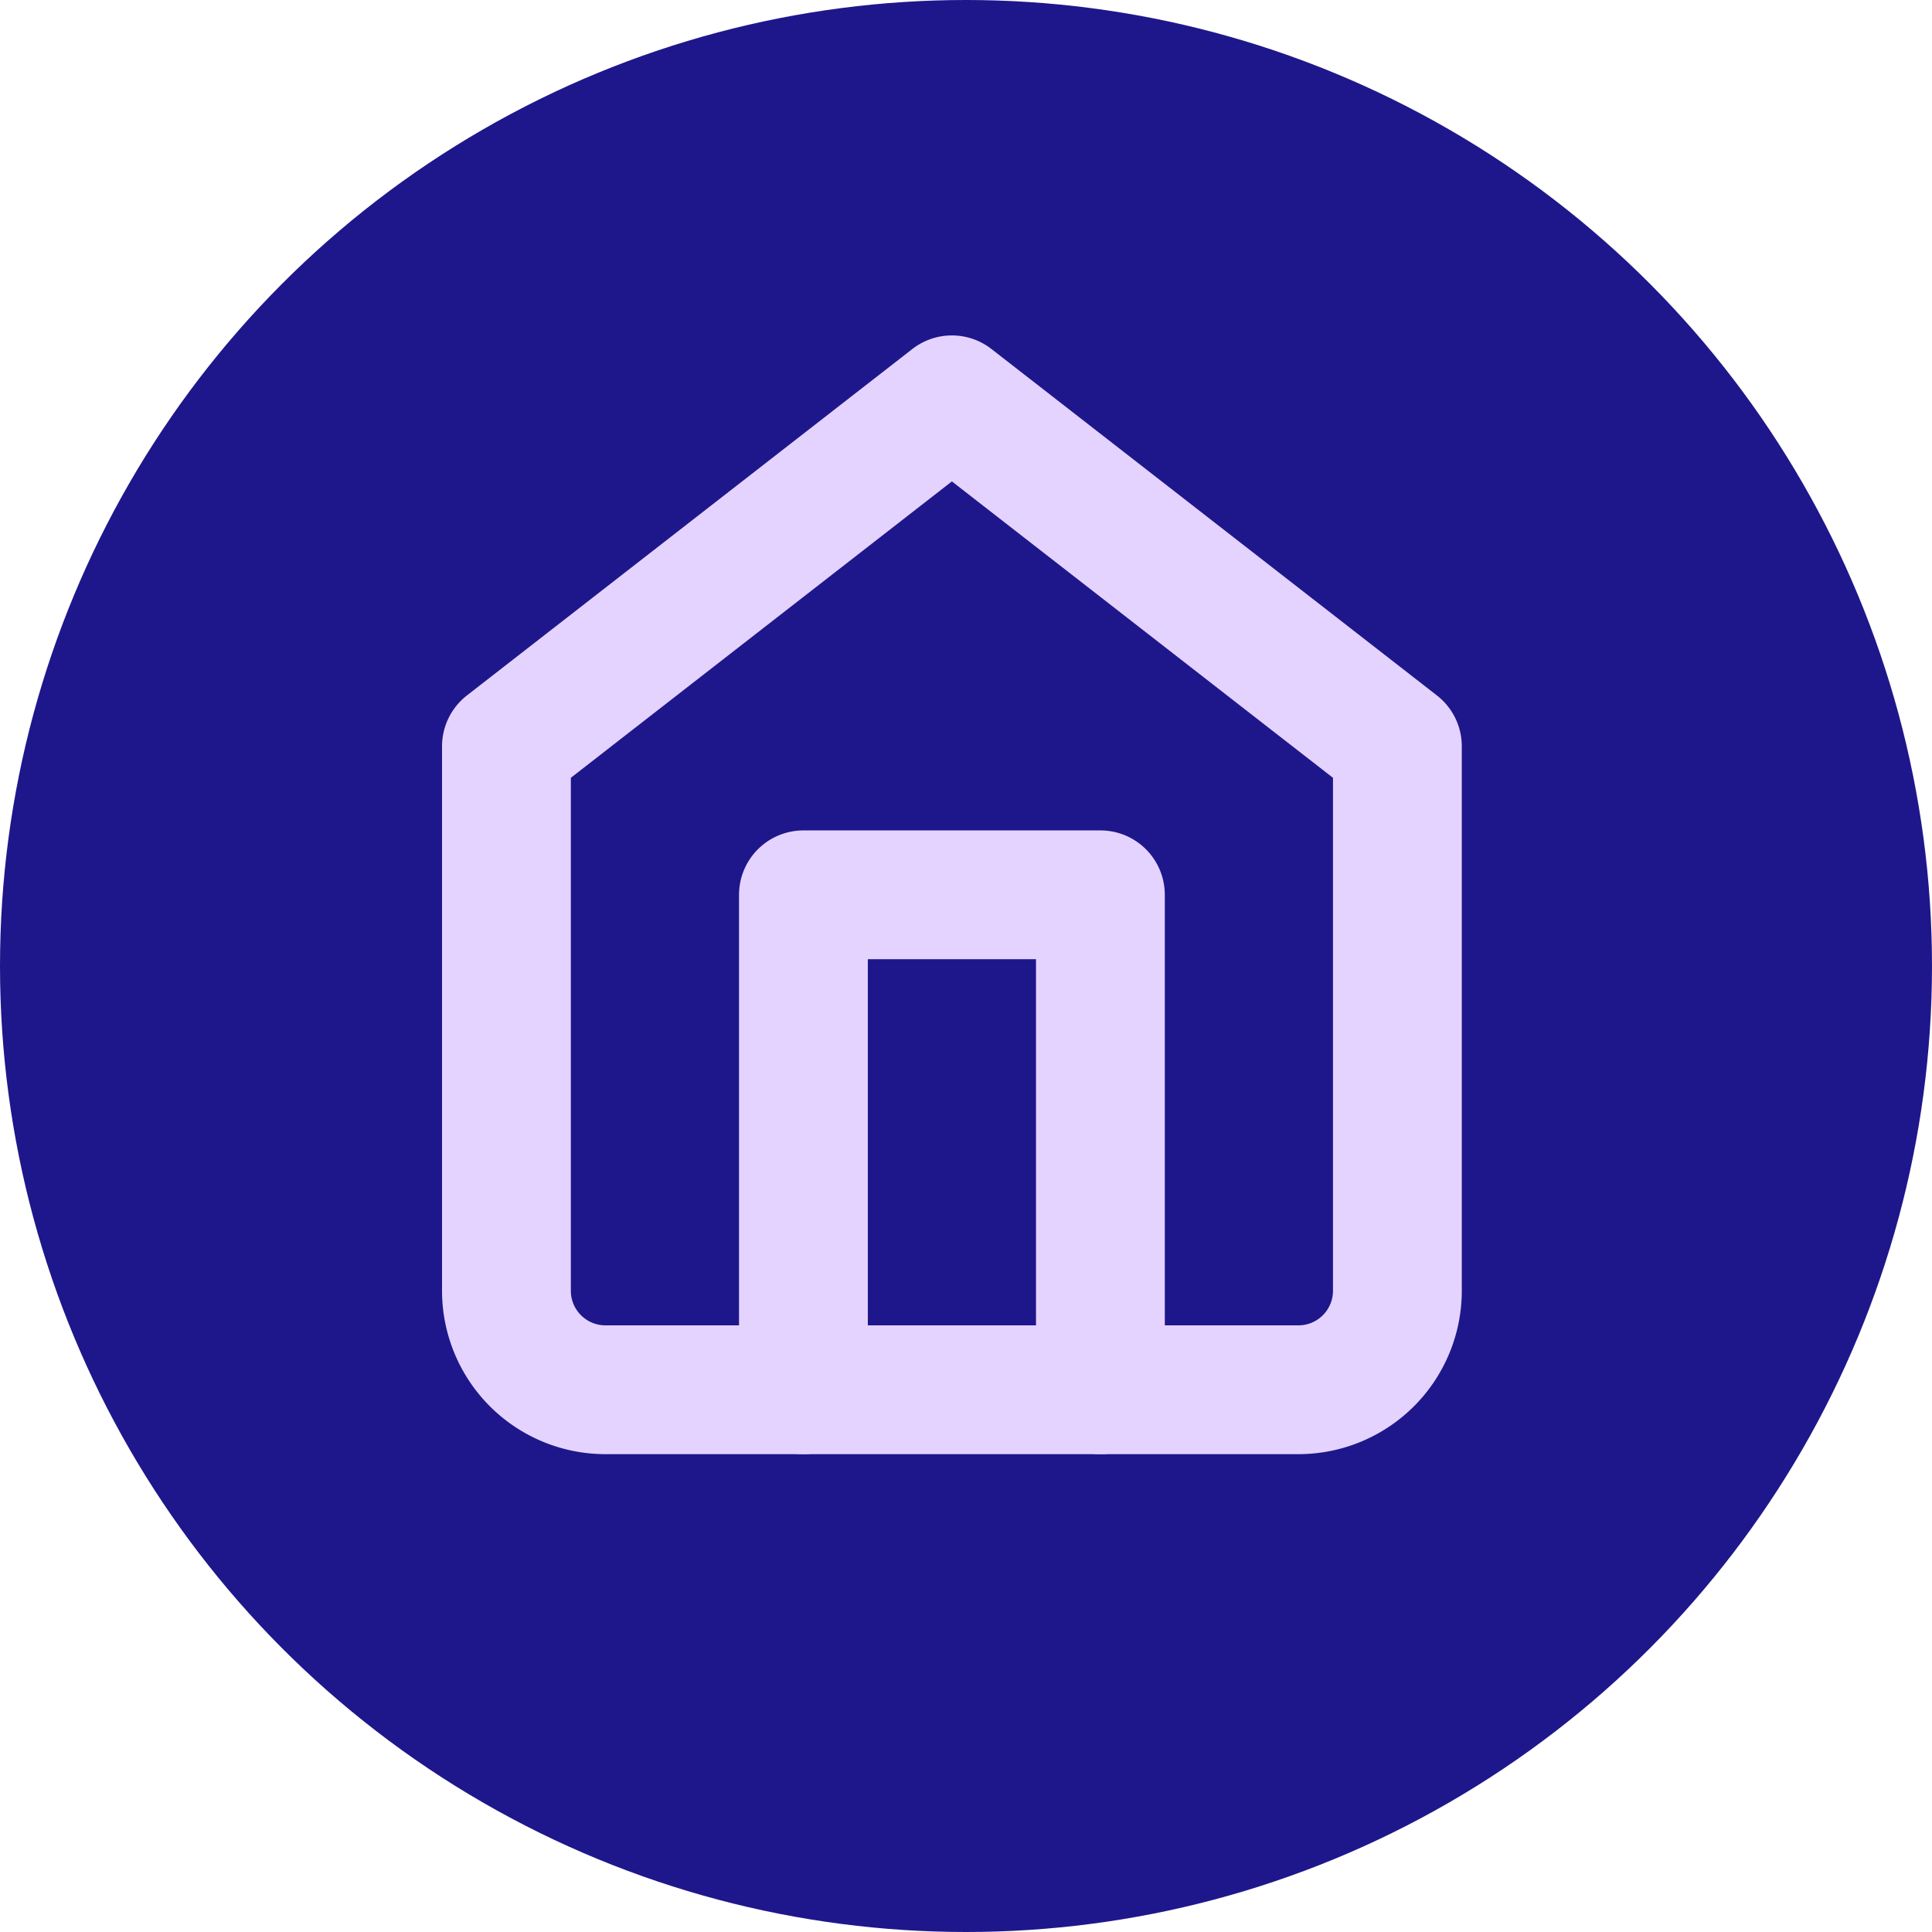
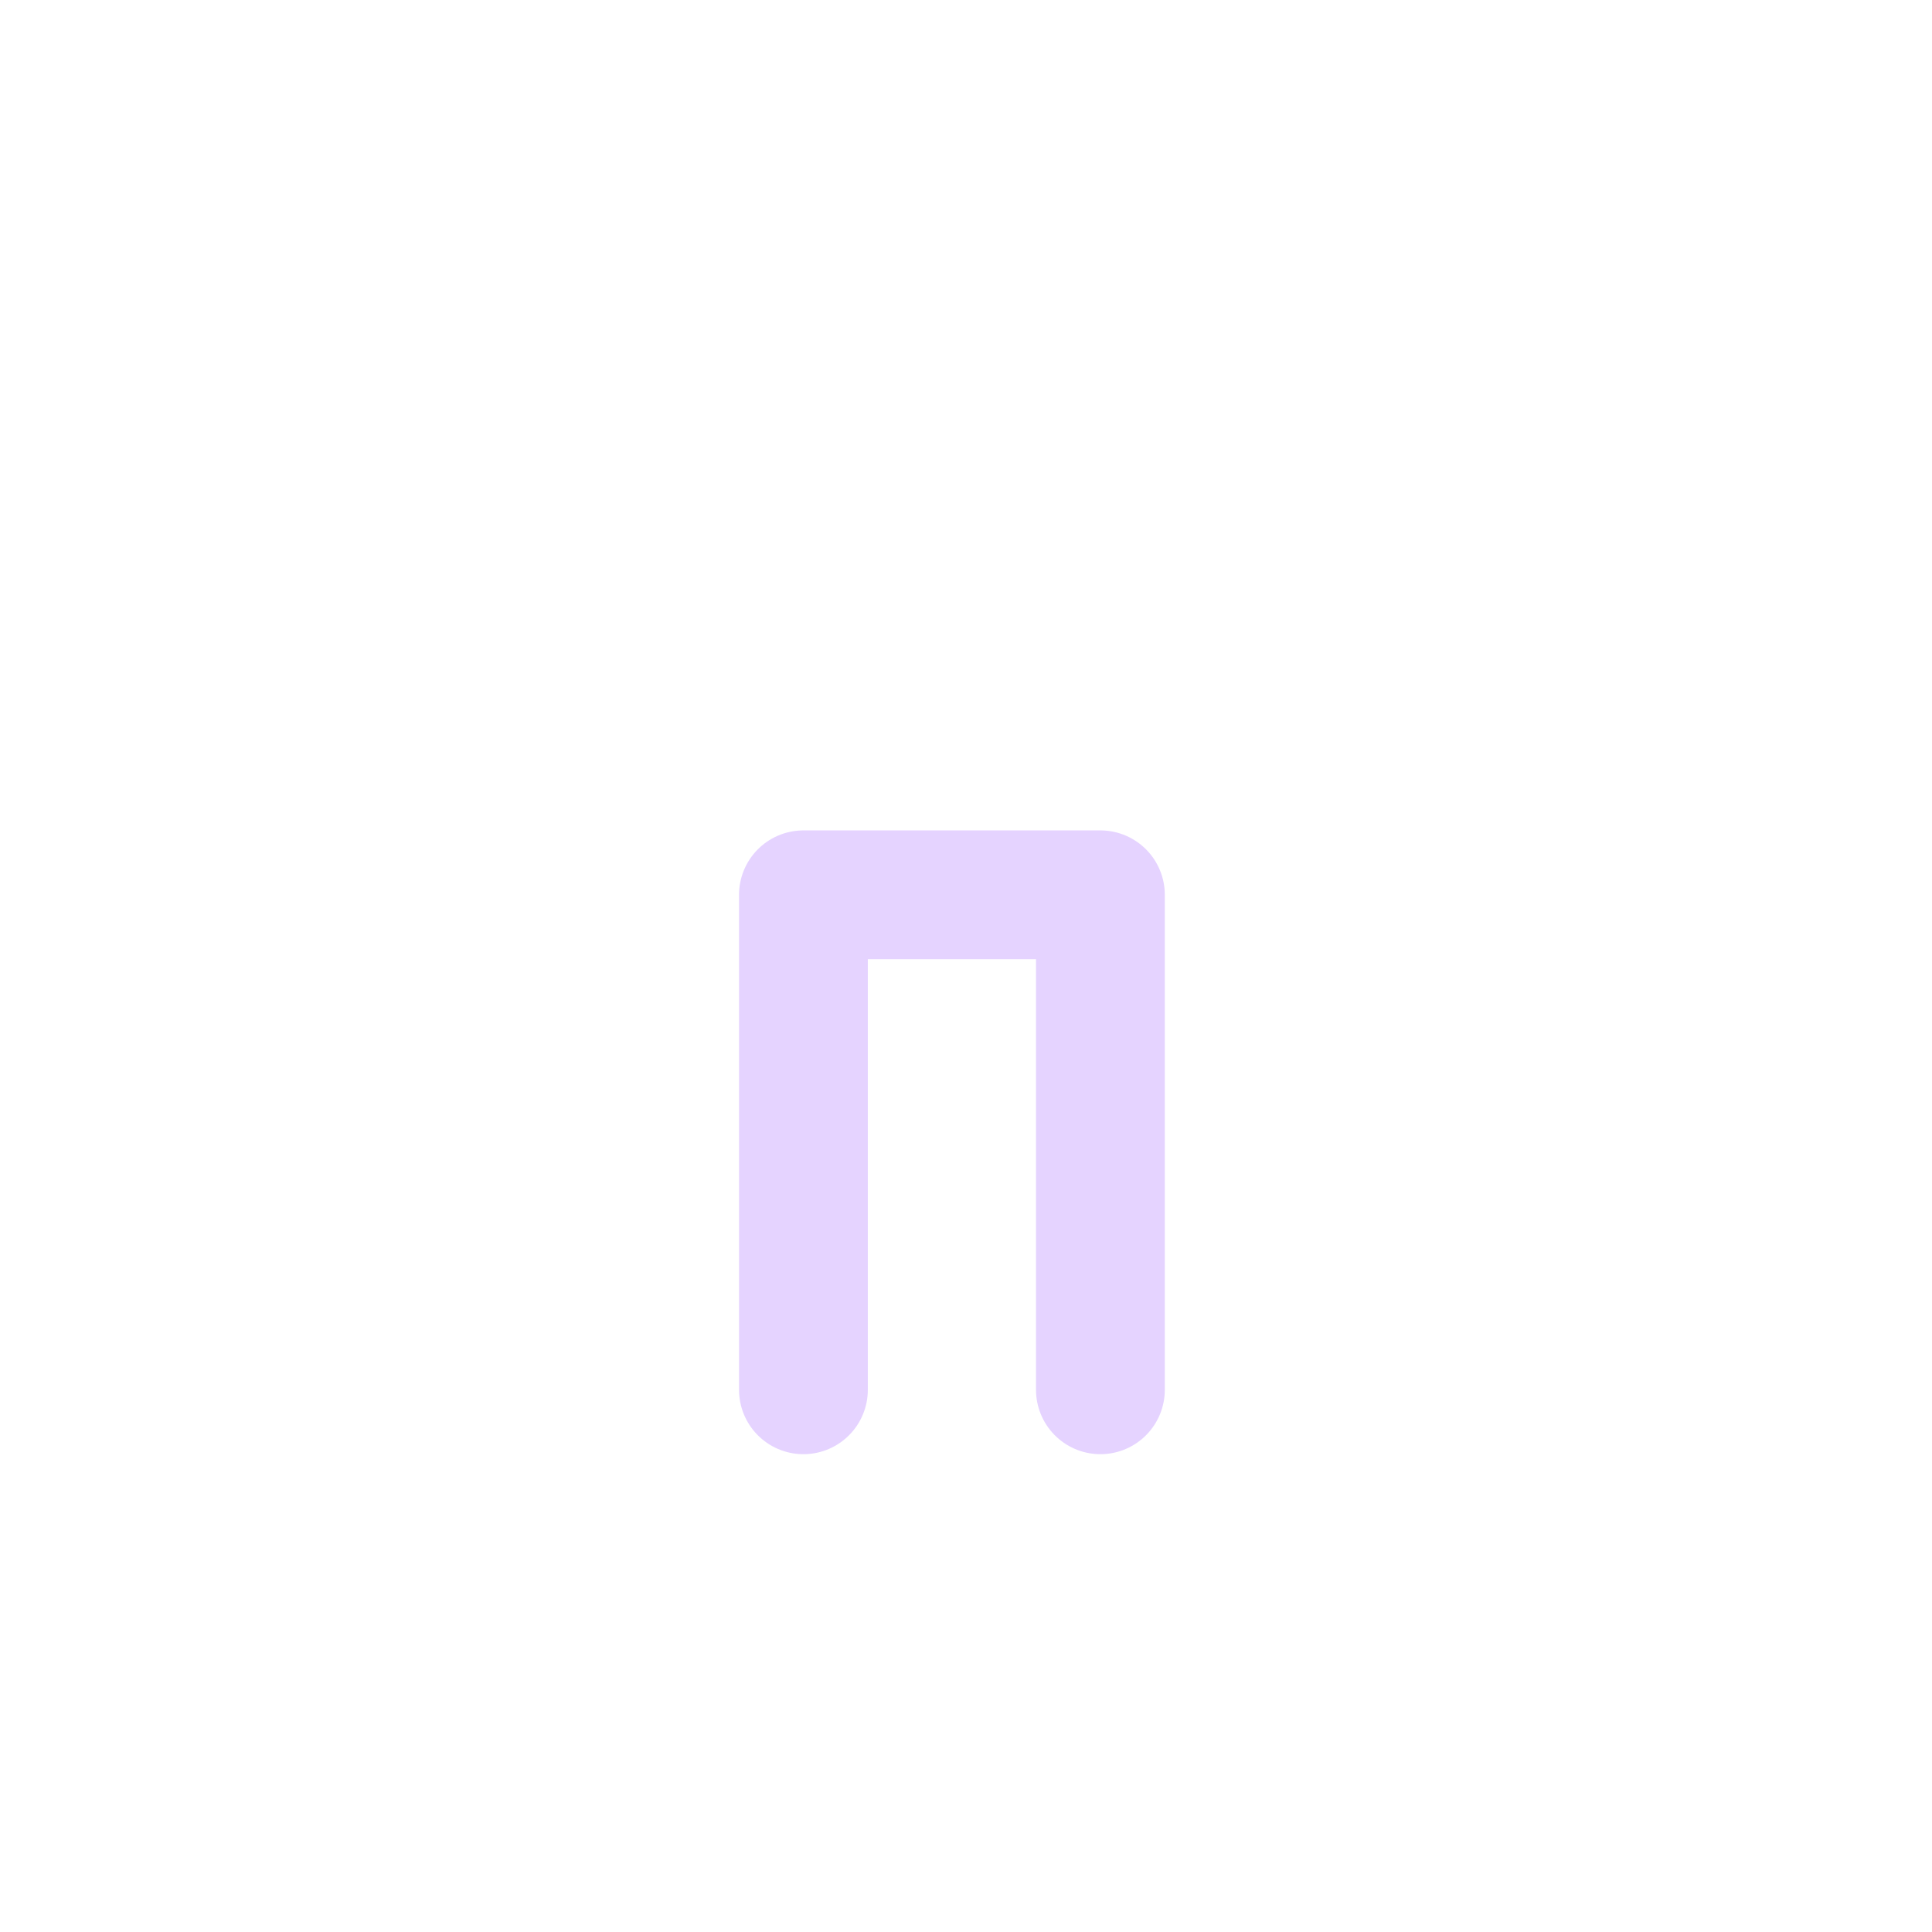
<svg xmlns="http://www.w3.org/2000/svg" width="60" height="60" viewBox="0 0 60 60">
  <g id="Group_15" data-name="Group 15" transform="translate(478 597)">
-     <circle id="Ellipse_8" data-name="Ellipse 8" cx="30" cy="30" r="30" transform="translate(-478 -597)" fill="#1e178b" />
    <g id="Icon_feather-home" data-name="Icon feather-home" transform="translate(-466.772 -587.583)">
-       <path id="Path_4" data-name="Path 4" d="M4.5,13.76,18.334,3,32.169,13.76V30.669a3.074,3.074,0,0,1-3.074,3.074H7.574A3.074,3.074,0,0,1,4.5,30.669Z" transform="translate(0 0)" fill="none" stroke="#e5d3ff" stroke-linecap="round" stroke-linejoin="round" stroke-width="4" />
      <path id="Path_5" data-name="Path 5" d="M13.5,33.372V18h9.223V33.372" transform="translate(0.223 0.372)" fill="none" stroke="#e5d3ff" stroke-linecap="round" stroke-linejoin="round" stroke-width="4" />
    </g>
  </g>
</svg>